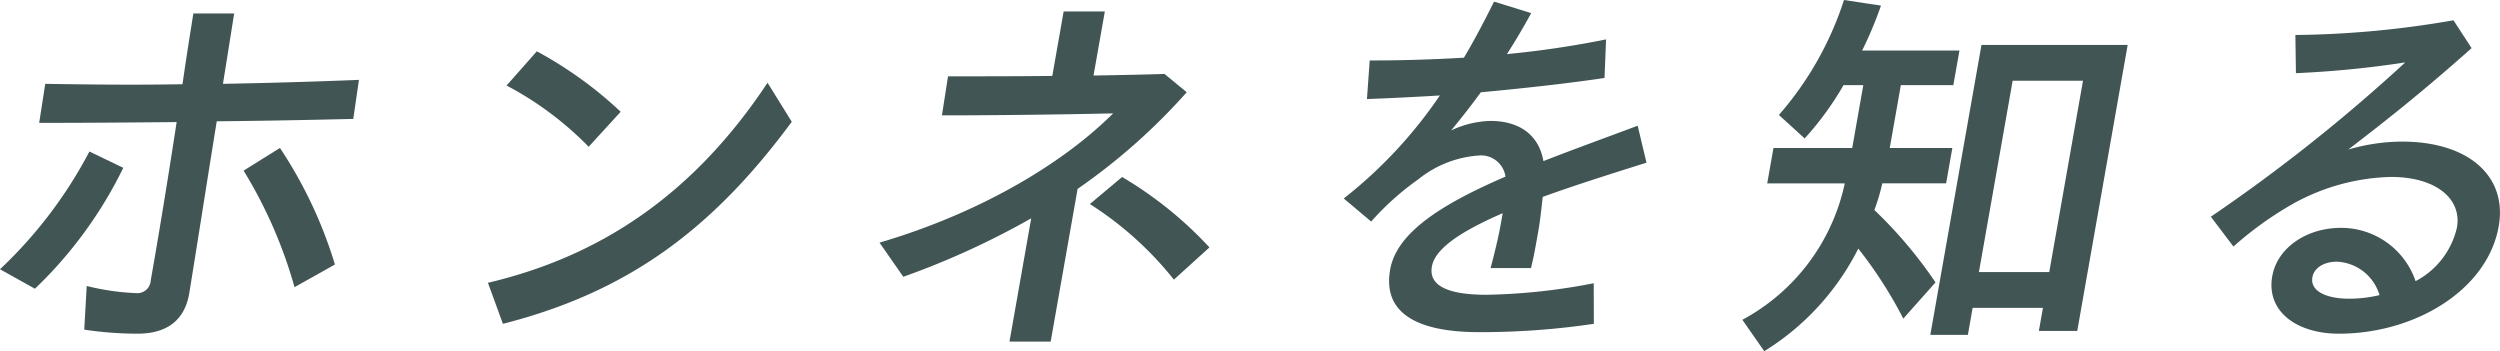
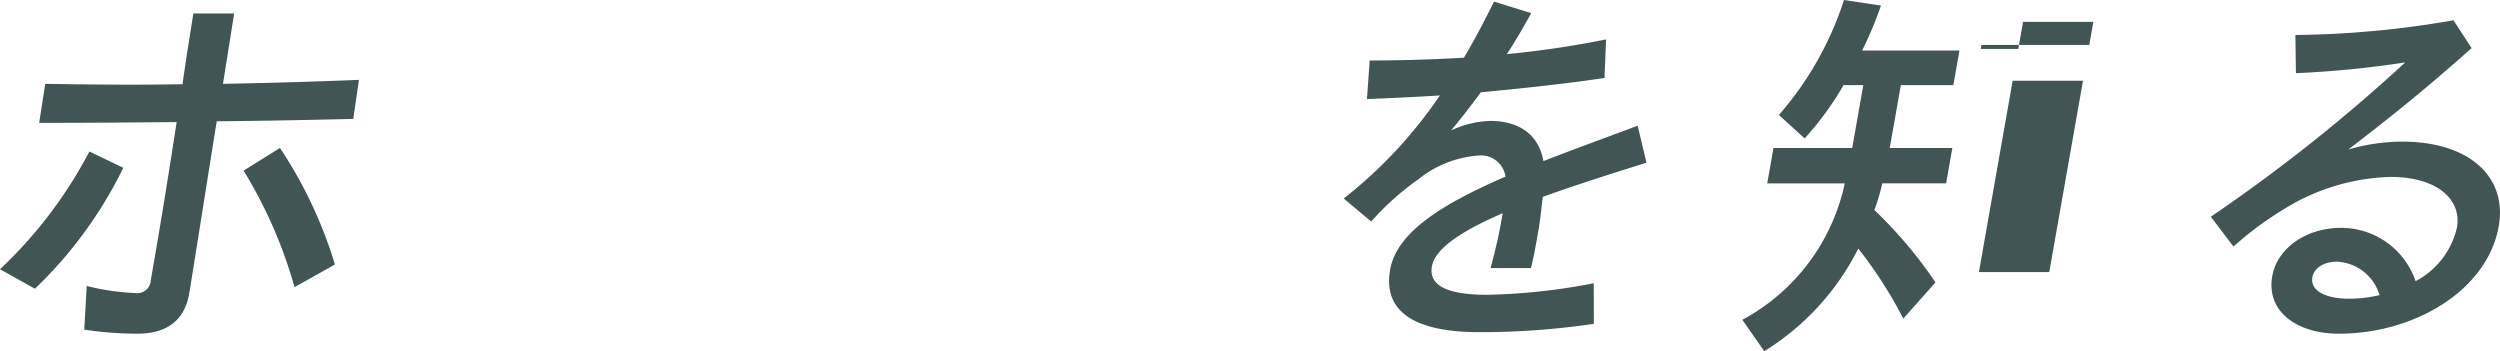
<svg xmlns="http://www.w3.org/2000/svg" width="185.693" height="26.087" viewBox="0 0 185.693 26.087">
  <g id="グループ_5529" data-name="グループ 5529" transform="translate(-274.906 -4285.6)">
    <path id="パス_1478" data-name="パス 1478" d="M.906,2130.6a33.121,33.121,0,0,0,6.641-8.745l2.517,1.211a31.6,31.6,0,0,1-6.563,8.981Zm6.258,4.49.183-3.249a18.024,18.024,0,0,0,3.656.532,1,1,0,0,0,1.1-.946c.693-3.929,1.326-7.859,1.924-11.758-3.335.03-6.64.059-10.211.059l.451-2.9c3.5.059,6.824.088,10.194.029.248-1.743.525-3.485.808-5.258H18.3l-.832,5.229c3.19-.059,6.506-.148,10.1-.295l-.421,2.9c-3.616.088-6.9.147-10.141.177-.69,4.254-1.345,8.478-2.035,12.733-.314,1.95-1.556,3.043-3.867,3.043a26.559,26.559,0,0,1-3.937-.3M19,2123.275l2.7-1.684a32.677,32.677,0,0,1,4.083,8.657l-3,1.683A34.249,34.249,0,0,0,19,2123.275" transform="translate(274 2174.999)" fill="#415555" />
-     <path id="パス_1479" data-name="パス 1479" d="M37.148,2131.606c8.264-1.949,15.211-6.469,20.769-14.86l1.8,2.9c-5.992,8.125-12.314,12.675-21.455,15.008Zm1.384-14.653,2.248-2.541a29.579,29.579,0,0,1,6.228,4.491l-2.378,2.6a24.383,24.383,0,0,0-6.1-4.55" transform="translate(274 2174.999)" fill="#415555" />
-     <path id="パス_1480" data-name="パス 1480" d="M66.234,2128.623c7.34-2.157,13.531-5.79,17.353-9.6-3.976.088-8.906.147-12.716.147l.451-2.9c2.73,0,5.219,0,7.745-.03l.844-4.785H82.97l-.839,4.756c1.686-.029,3.4-.059,5.271-.118l1.651,1.359a45.235,45.235,0,0,1-8.106,7.179l-2,11.344h-3.06l1.614-9.158a59.8,59.8,0,0,1-9.5,4.343Zm15.625-2.866,2.394-2.009a28.734,28.734,0,0,1,6.488,5.23l-2.642,2.393a25.339,25.339,0,0,0-6.24-5.614" transform="translate(274 2174.999)" fill="#415555" />
    <path id="パス_1481" data-name="パス 1481" d="M104.16,2130.632c.49-2.777,3.86-4.875,8.569-6.913a1.833,1.833,0,0,0-2-1.566,8.044,8.044,0,0,0-4.482,1.773,20.14,20.14,0,0,0-3.493,3.131l-2.038-1.713a33.894,33.894,0,0,0,7.139-7.652c-1.941.118-3.786.207-5.416.266l.205-2.866c2.16,0,4.541-.059,7-.207.769-1.3,1.489-2.658,2.235-4.165l2.759.856c-.578,1.064-1.175,2.069-1.8,3.043a71.141,71.141,0,0,0,7.363-1.092l-.116,2.865c-2.773.414-6.015.768-9.187,1.064q-1.068,1.462-2.21,2.836a7.229,7.229,0,0,1,2.915-.709c2.22,0,3.617,1.093,3.944,2.984,2.191-.857,4.561-1.714,7-2.629l.656,2.747c-3.017.945-5.593,1.772-7.708,2.541-.1.886-.177,1.683-.328,2.54-.209,1.182-.339,1.921-.545,2.748h-3c.262-.975.582-2.275.753-3.25l.146-.827c-3.345,1.447-5.039,2.718-5.258,3.959-.224,1.27.86,2.1,4.07,2.1a45.278,45.278,0,0,0,7.951-.857l.009,3.014a57.373,57.373,0,0,1-8.509.62c-4.68,0-7.184-1.448-6.622-4.638" transform="translate(274 2174.999)" fill="#415555" />
-     <path id="パス_1482" data-name="パス 1482" d="M130.324,2134.354a15.061,15.061,0,0,0,7.607-10.133h-5.76l.464-2.629h5.849l.823-4.668h-1.469a22.376,22.376,0,0,1-2.888,3.959l-1.913-1.743a24.324,24.324,0,0,0,4.836-8.539l2.746.415a27.736,27.736,0,0,1-1.4,3.337h7.23l-.454,2.571h-3.9l-.823,4.668h4.649l-.463,2.629h-4.74a14.813,14.813,0,0,1-.589,1.979,32.749,32.749,0,0,1,4.541,5.377l-2.393,2.689a31.879,31.879,0,0,0-3.343-5.2,19,19,0,0,1-6.984,7.622Zm17.76-20.414h10.859l-3.745,21.242h-2.85l.3-1.714h-5.22l-.354,2.008h-2.79Zm5.035,16.869,2.506-14.21H150.4l-2.505,14.21Z" transform="translate(274 2174.999)" fill="#415555" />
+     <path id="パス_1482" data-name="パス 1482" d="M130.324,2134.354a15.061,15.061,0,0,0,7.607-10.133h-5.76l.464-2.629h5.849l.823-4.668h-1.469a22.376,22.376,0,0,1-2.888,3.959l-1.913-1.743a24.324,24.324,0,0,0,4.836-8.539l2.746.415a27.736,27.736,0,0,1-1.4,3.337h7.23l-.454,2.571h-3.9l-.823,4.668h4.649l-.463,2.629h-4.74a14.813,14.813,0,0,1-.589,1.979,32.749,32.749,0,0,1,4.541,5.377l-2.393,2.689a31.879,31.879,0,0,0-3.343-5.2,19,19,0,0,1-6.984,7.622Zm17.76-20.414h10.859h-2.85l.3-1.714h-5.22l-.354,2.008h-2.79Zm5.035,16.869,2.506-14.21H150.4l-2.505,14.21Z" transform="translate(274 2174.999)" fill="#415555" />
    <path id="パス_1483" data-name="パス 1483" d="M169.687,2131.1c.365-2.068,2.52-3.575,5.1-3.575a5.838,5.838,0,0,1,5.542,3.959,6,6,0,0,0,3.073-3.989c.365-2.067-1.468-3.752-4.918-3.752a15.747,15.747,0,0,0-7.184,1.951,25.618,25.618,0,0,0-4.5,3.22l-1.679-2.216a125.06,125.06,0,0,0,14.44-11.462,74.713,74.713,0,0,1-8.12.8l-.04-2.836a71.832,71.832,0,0,0,11.742-1.093l1.346,2.068c-3.417,3.043-6.037,5.14-9.158,7.533a14.462,14.462,0,0,1,3.973-.59c5.041,0,7.846,2.628,7.2,6.292-.834,4.727-6.207,7.977-11.876,7.977-3.09,0-5.413-1.625-4.945-4.284m5.7,1.684a9.674,9.674,0,0,0,2.267-.266,3.462,3.462,0,0,0-3.162-2.482c-1.02,0-1.709.5-1.824,1.153-.182,1.034,1.039,1.595,2.719,1.595" transform="translate(274 2174.999)" fill="#415555" />
  </g>
</svg>